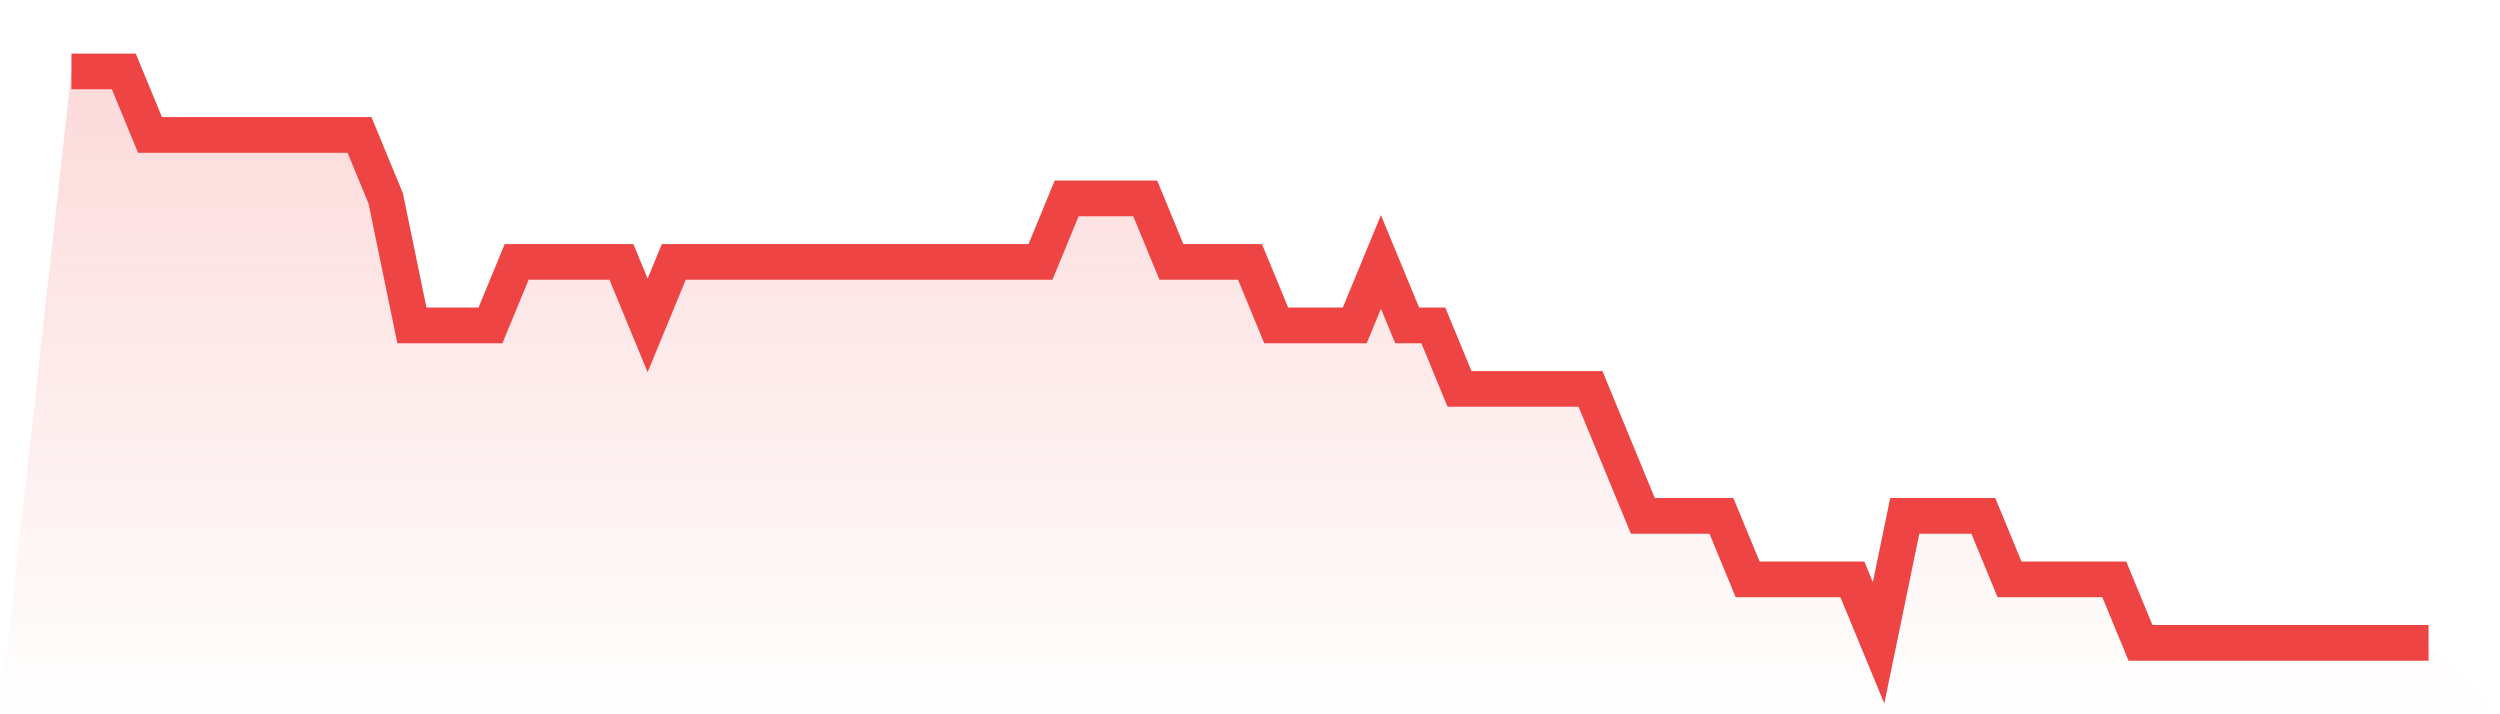
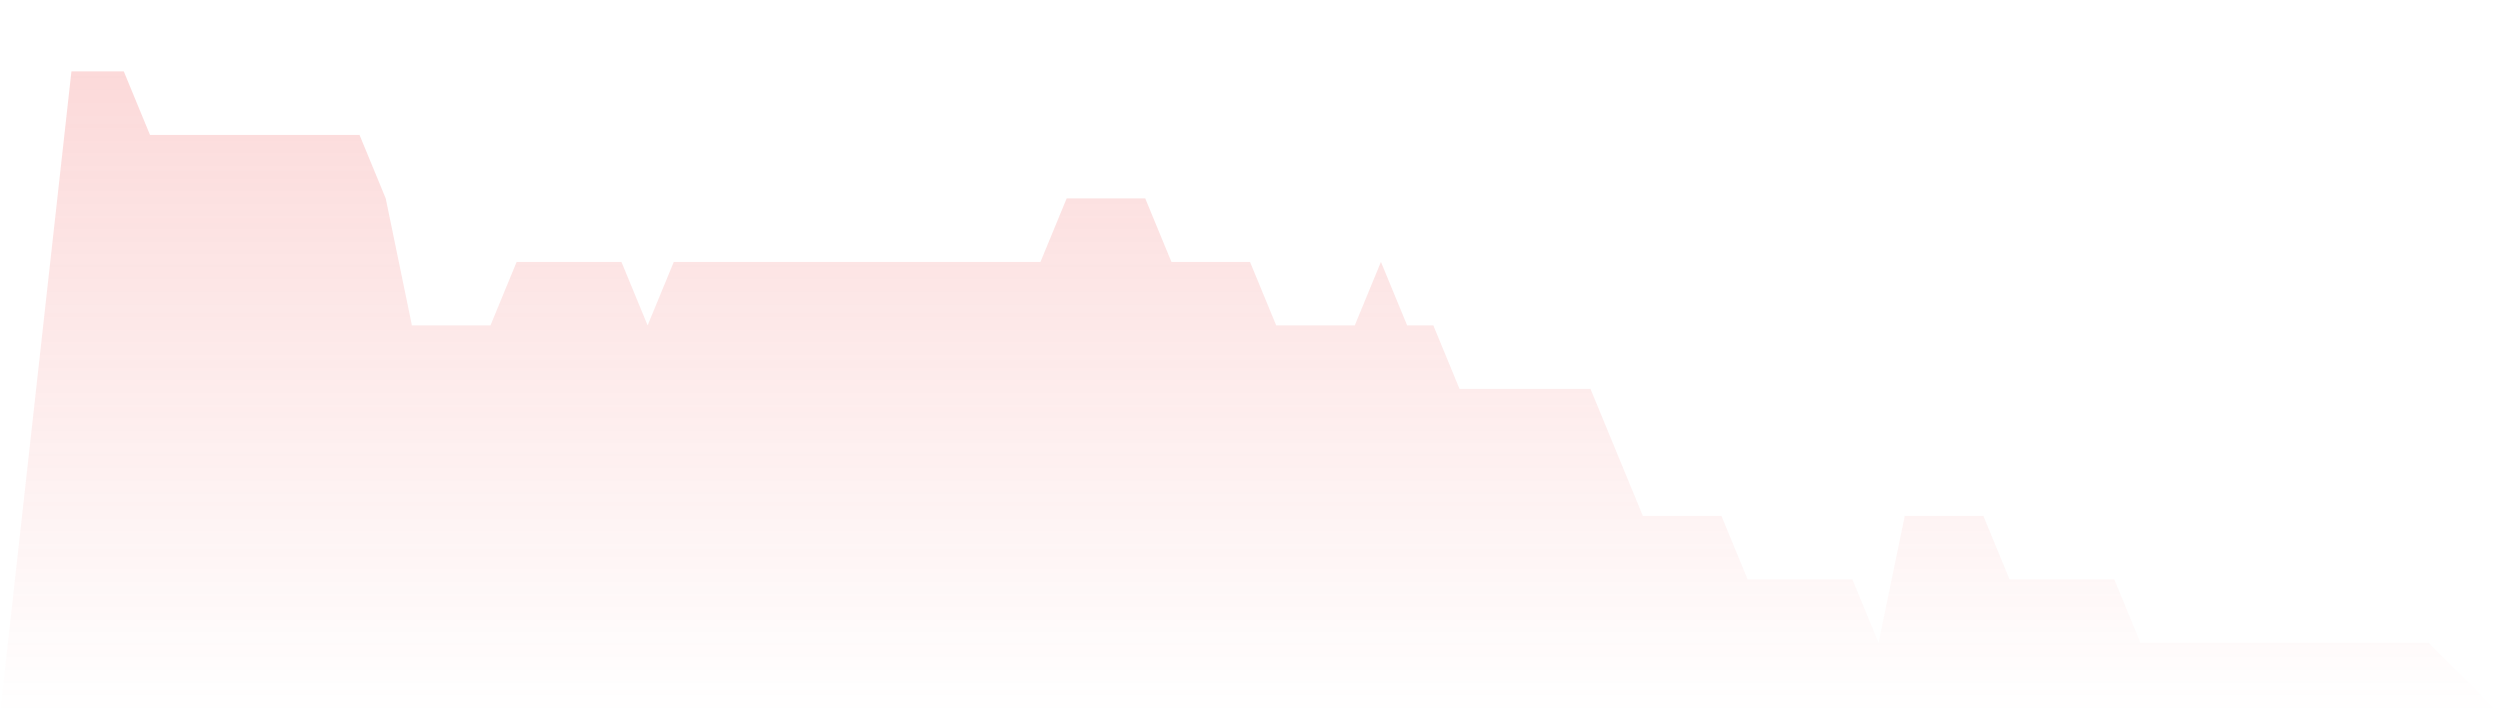
<svg xmlns="http://www.w3.org/2000/svg" viewBox="0 0 140 40">
  <defs>
    <linearGradient id="gradient" x1="0" x2="0" y1="0" y2="1">
      <stop offset="0%" stop-color="#ef4444" stop-opacity="0.2" />
      <stop offset="100%" stop-color="#ef4444" stop-opacity="0" />
    </linearGradient>
  </defs>
  <path d="M4,4 L4,4 L5.467,4 L6.933,4 L8.4,7.556 L9.867,7.556 L11.333,7.556 L12.8,7.556 L14.267,7.556 L15.733,7.556 L17.2,7.556 L18.667,7.556 L20.133,7.556 L21.6,11.111 L23.067,18.222 L24.533,18.222 L26,18.222 L27.467,18.222 L28.933,14.667 L30.4,14.667 L31.867,14.667 L33.333,14.667 L34.8,14.667 L36.267,18.222 L37.733,14.667 L39.2,14.667 L40.667,14.667 L42.133,14.667 L43.6,14.667 L45.067,14.667 L46.533,14.667 L48,14.667 L49.467,14.667 L50.933,14.667 L52.4,14.667 L53.867,14.667 L55.333,14.667 L56.8,14.667 L58.267,14.667 L59.733,11.111 L61.2,11.111 L62.667,11.111 L64.133,11.111 L65.6,14.667 L67.067,14.667 L68.533,14.667 L70,14.667 L71.467,18.222 L72.933,18.222 L74.4,18.222 L75.867,18.222 L77.333,14.667 L78.8,18.222 L80.267,18.222 L81.733,21.778 L83.2,21.778 L84.667,21.778 L86.133,21.778 L87.6,21.778 L89.067,21.778 L90.533,25.333 L92,28.889 L93.467,28.889 L94.933,28.889 L96.4,28.889 L97.867,32.444 L99.333,32.444 L100.8,32.444 L102.267,32.444 L103.733,32.444 L105.2,36 L106.667,28.889 L108.133,28.889 L109.6,28.889 L111.067,28.889 L112.533,32.444 L114,32.444 L115.467,32.444 L116.933,32.444 L118.4,32.444 L119.867,36 L121.333,36 L122.8,36 L124.267,36 L125.733,36 L127.2,36 L128.667,36 L130.133,36 L131.6,36 L133.067,36 L134.533,36 L136,36 L140,40 L0,40 z" fill="url(#gradient)" />
-   <path d="M4,4 L4,4 L5.467,4 L6.933,4 L8.4,7.556 L9.867,7.556 L11.333,7.556 L12.8,7.556 L14.267,7.556 L15.733,7.556 L17.2,7.556 L18.667,7.556 L20.133,7.556 L21.6,11.111 L23.067,18.222 L24.533,18.222 L26,18.222 L27.467,18.222 L28.933,14.667 L30.4,14.667 L31.867,14.667 L33.333,14.667 L34.8,14.667 L36.267,18.222 L37.733,14.667 L39.2,14.667 L40.667,14.667 L42.133,14.667 L43.6,14.667 L45.067,14.667 L46.533,14.667 L48,14.667 L49.467,14.667 L50.933,14.667 L52.4,14.667 L53.867,14.667 L55.333,14.667 L56.8,14.667 L58.267,14.667 L59.733,11.111 L61.2,11.111 L62.667,11.111 L64.133,11.111 L65.6,14.667 L67.067,14.667 L68.533,14.667 L70,14.667 L71.467,18.222 L72.933,18.222 L74.4,18.222 L75.867,18.222 L77.333,14.667 L78.8,18.222 L80.267,18.222 L81.733,21.778 L83.2,21.778 L84.667,21.778 L86.133,21.778 L87.6,21.778 L89.067,21.778 L90.533,25.333 L92,28.889 L93.467,28.889 L94.933,28.889 L96.4,28.889 L97.867,32.444 L99.333,32.444 L100.8,32.444 L102.267,32.444 L103.733,32.444 L105.2,36 L106.667,28.889 L108.133,28.889 L109.6,28.889 L111.067,28.889 L112.533,32.444 L114,32.444 L115.467,32.444 L116.933,32.444 L118.4,32.444 L119.867,36 L121.333,36 L122.8,36 L124.267,36 L125.733,36 L127.2,36 L128.667,36 L130.133,36 L131.6,36 L133.067,36 L134.533,36 L136,36" fill="none" stroke="#ef4444" stroke-width="2" />
</svg>